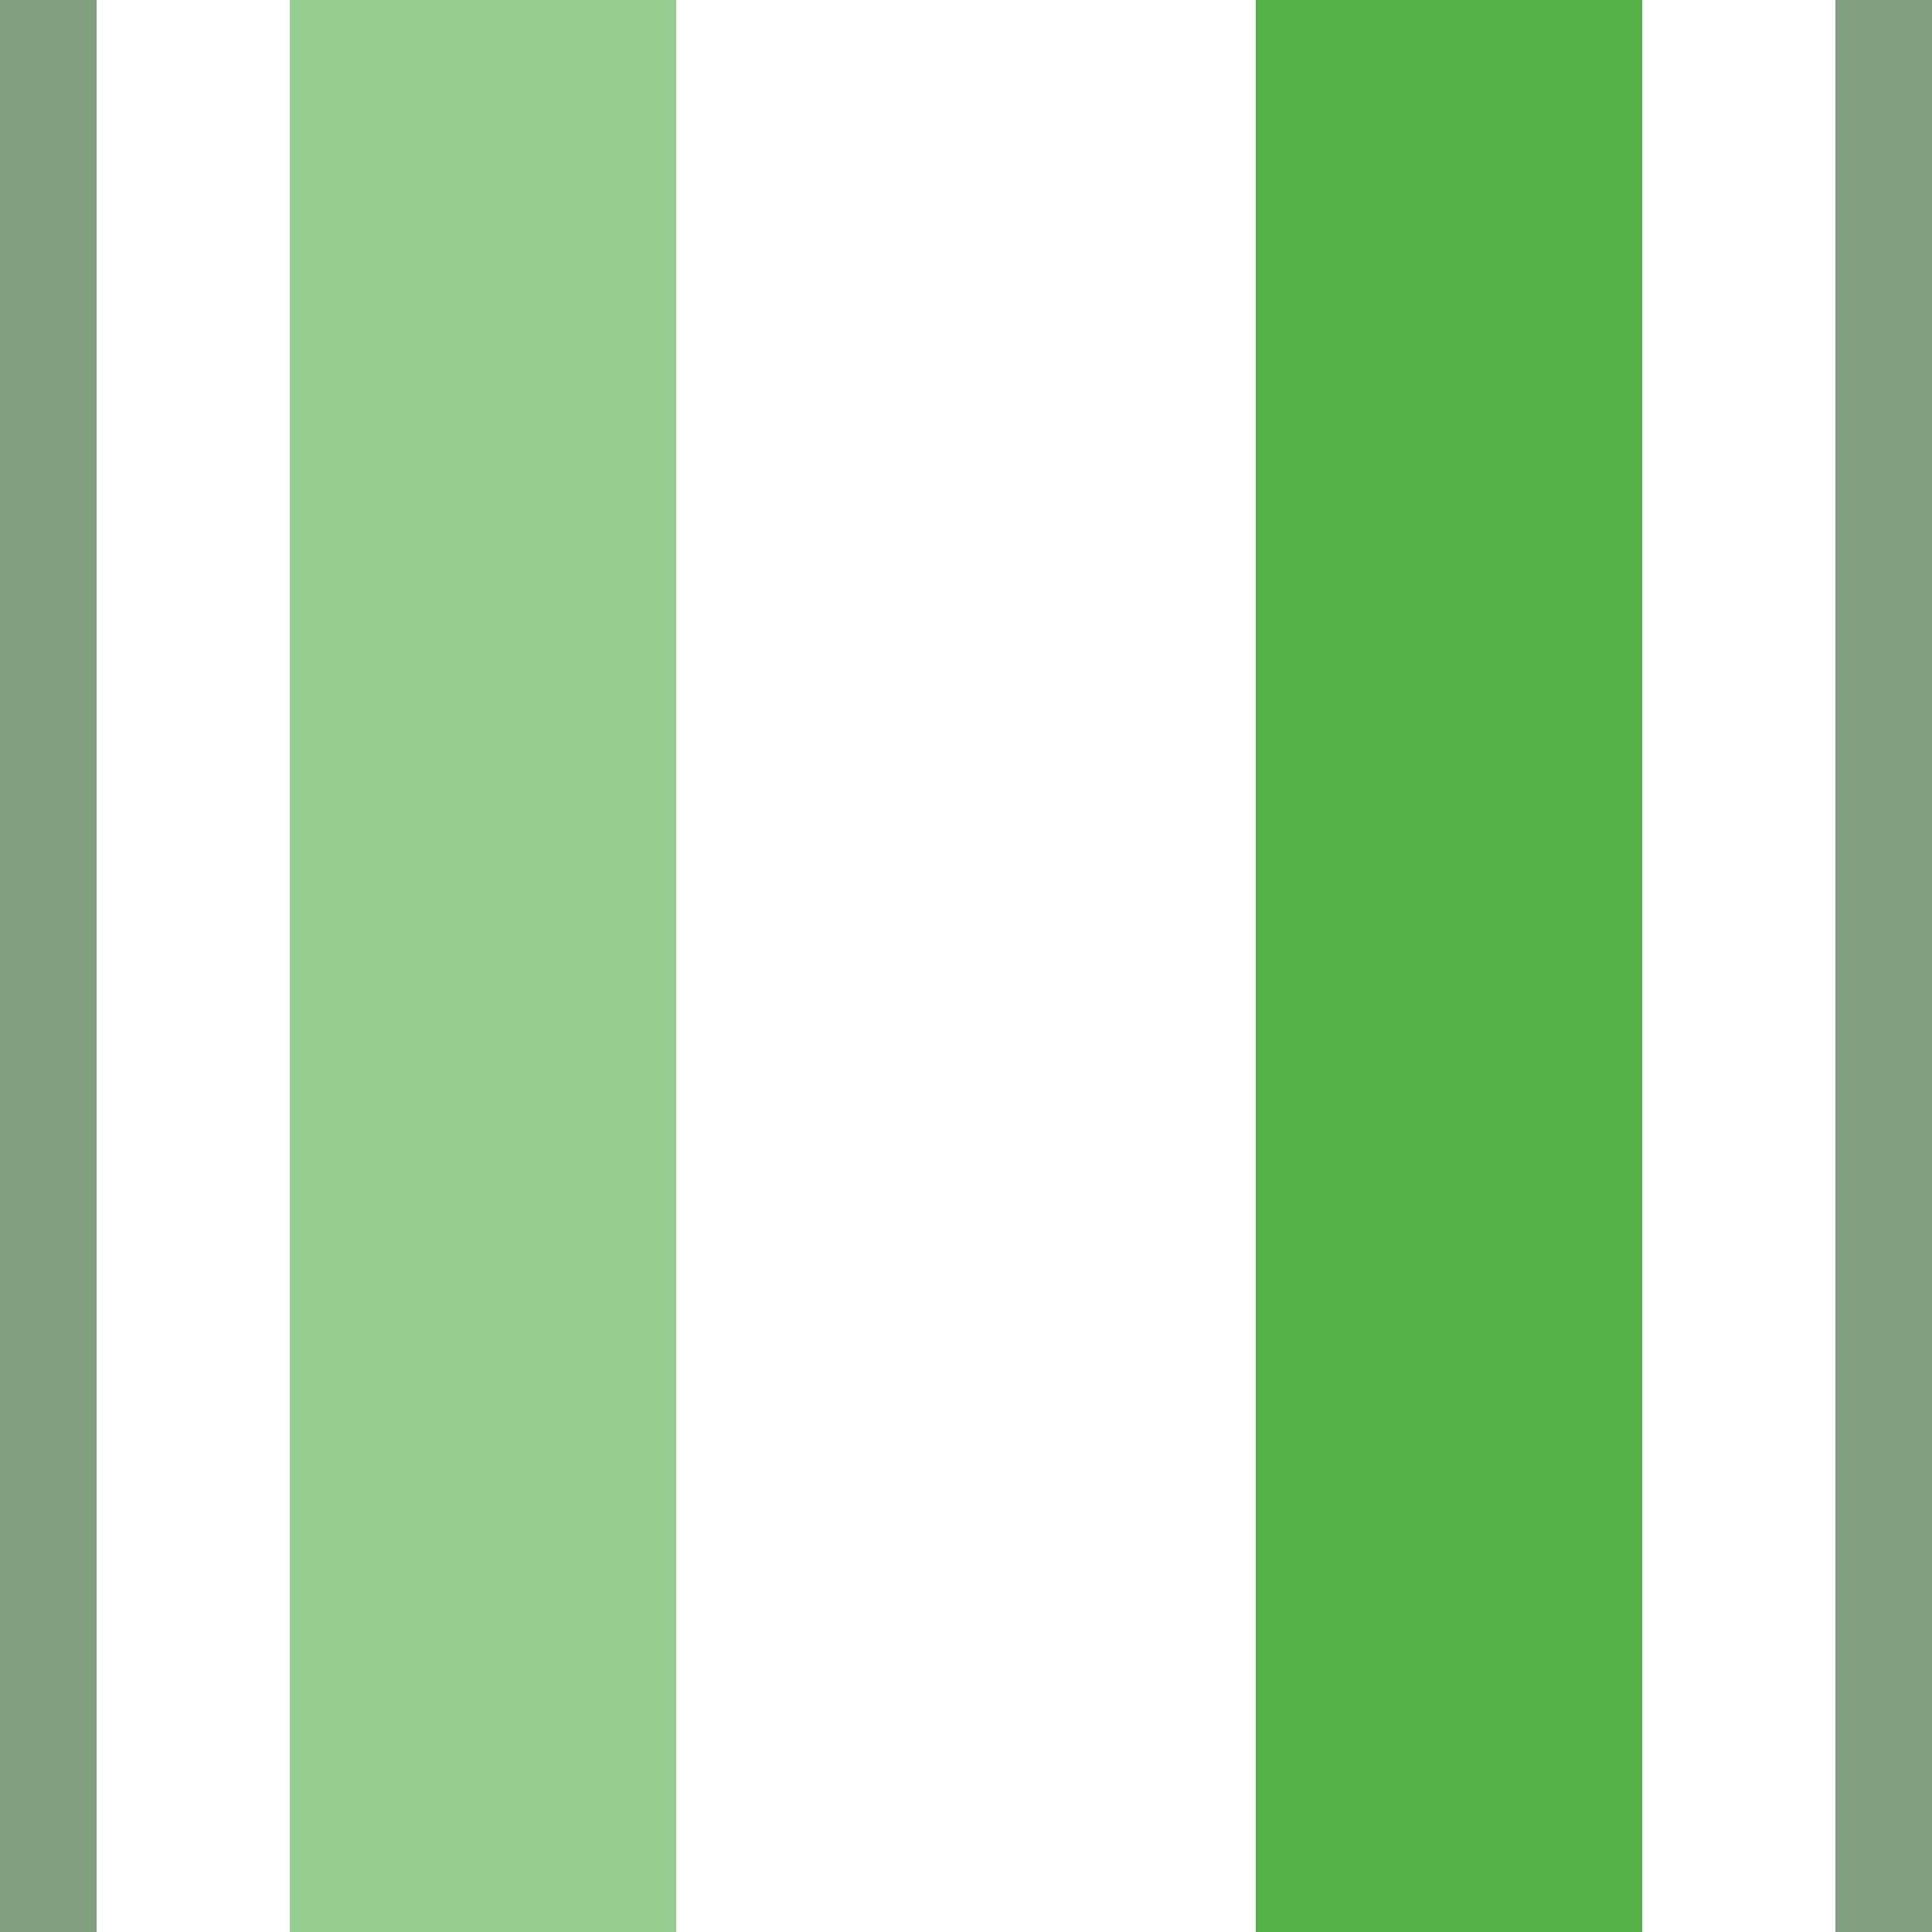
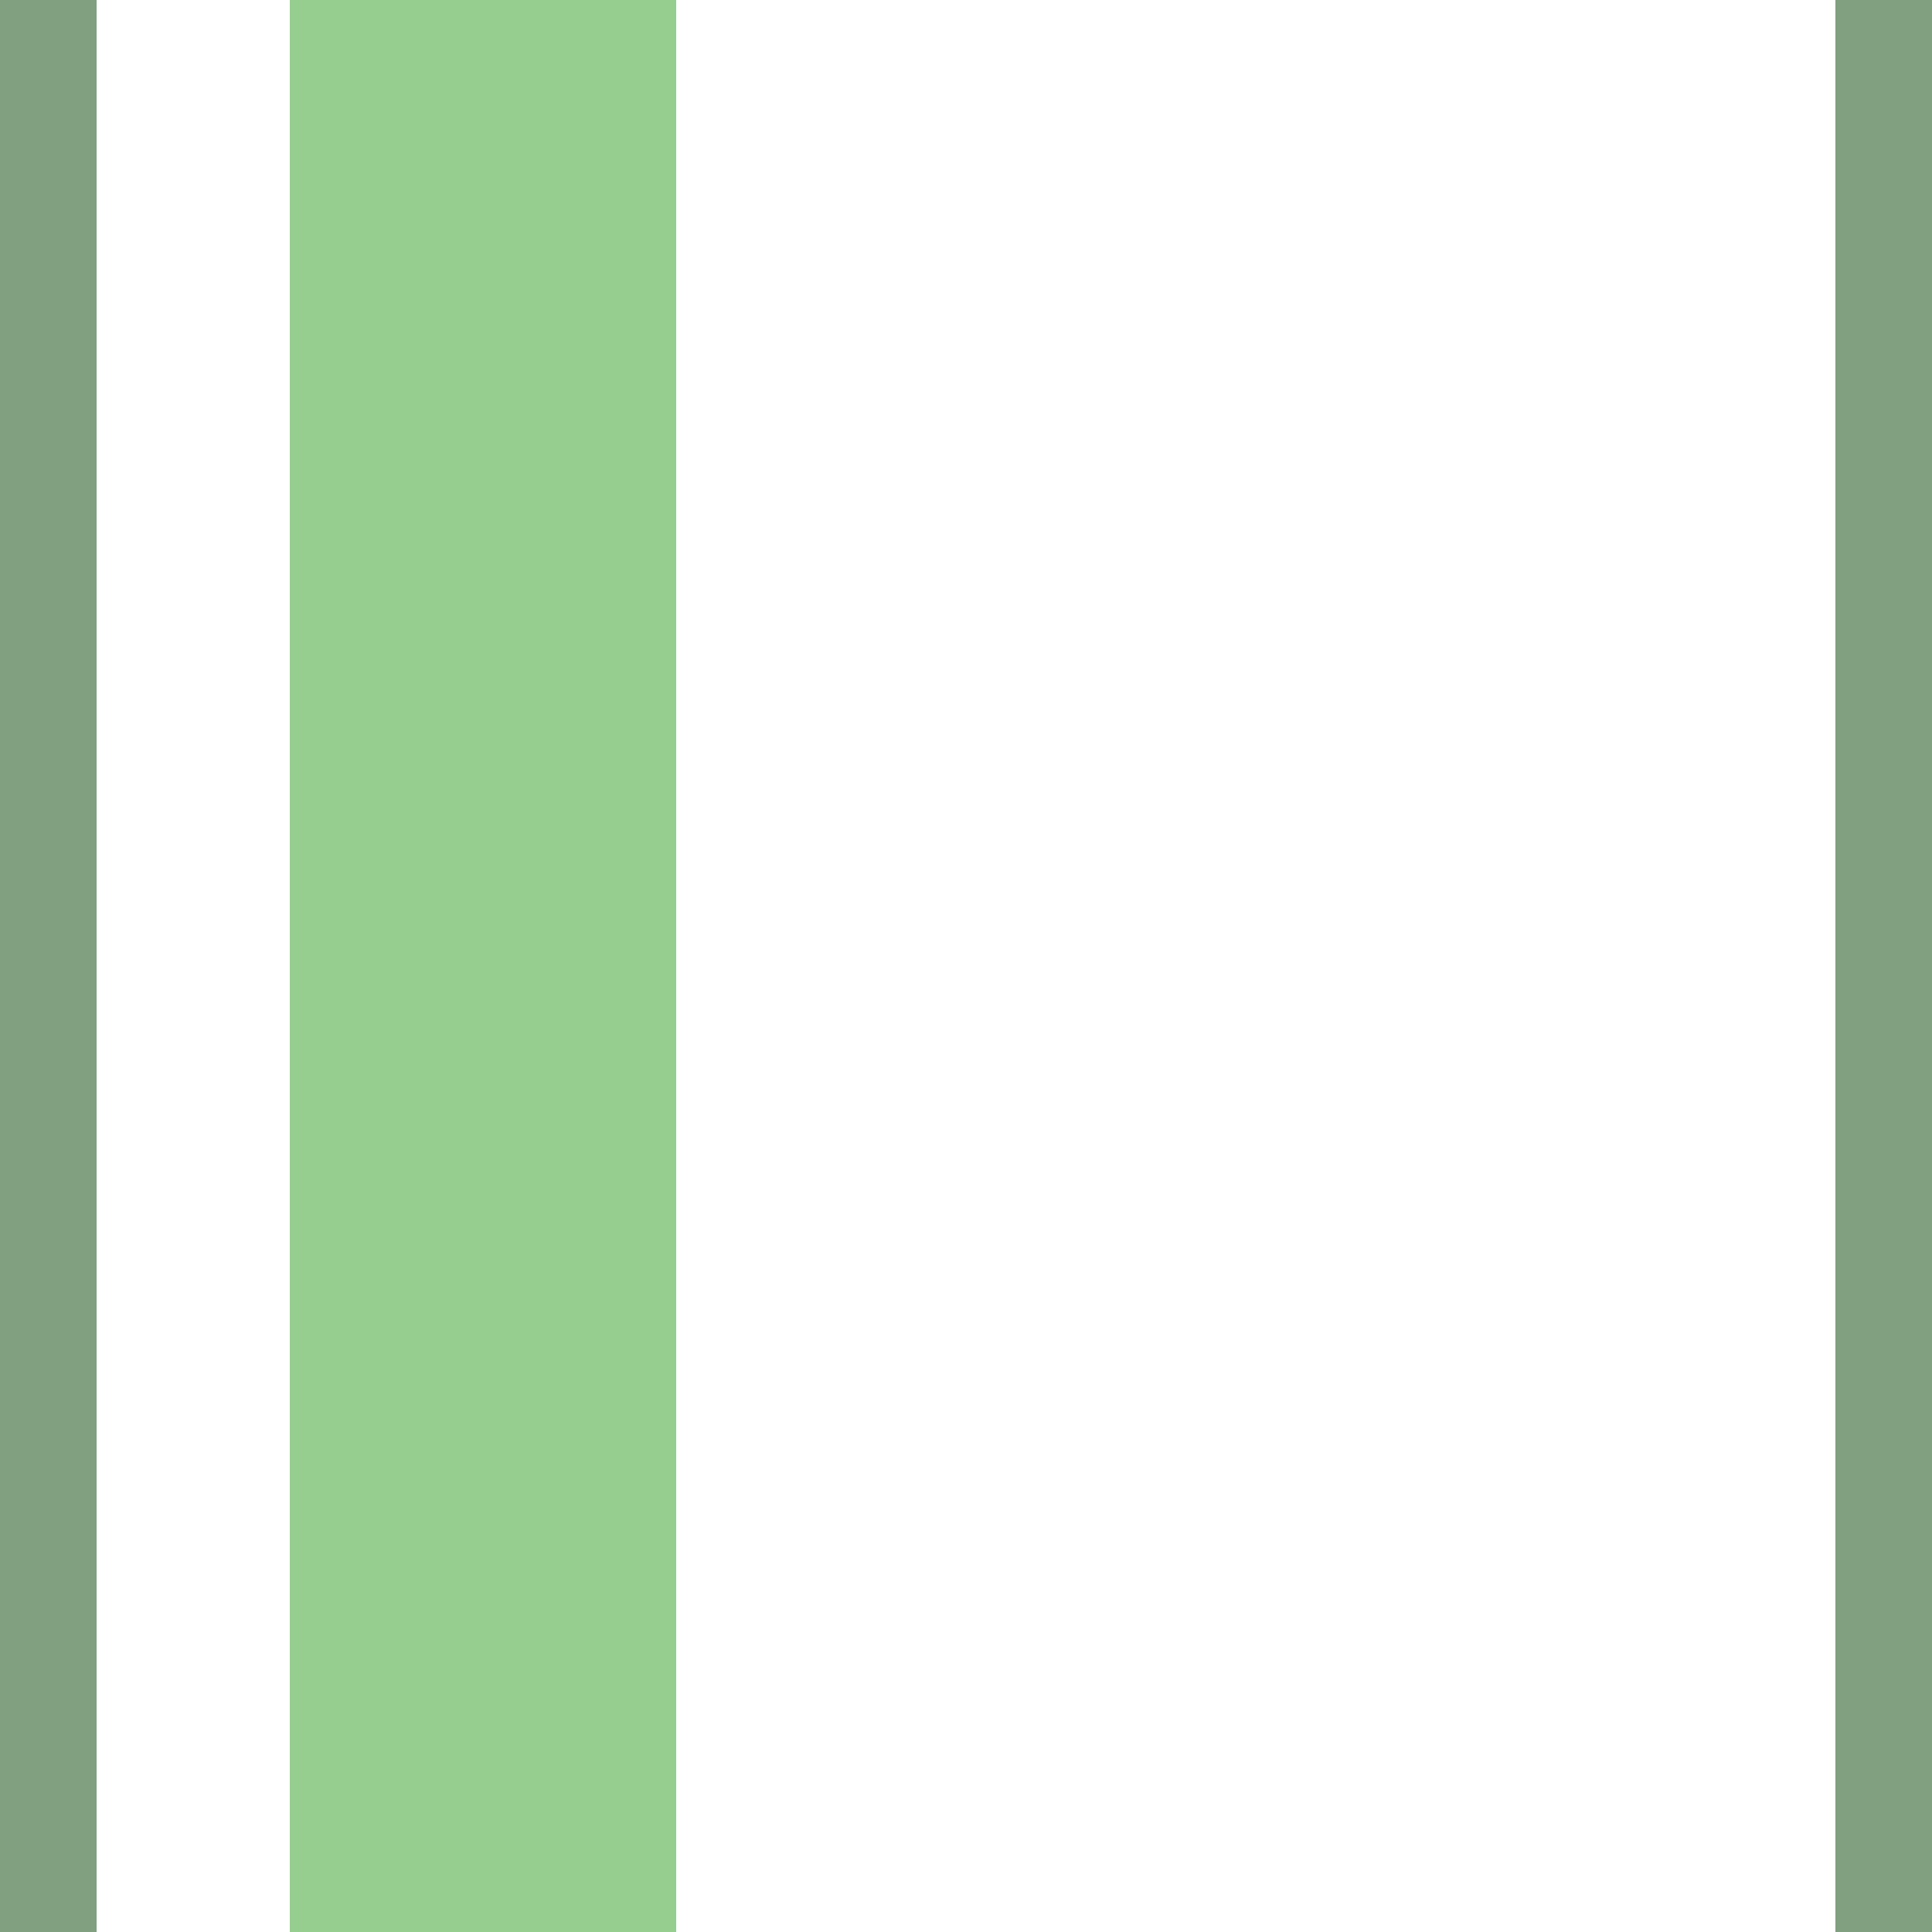
<svg xmlns="http://www.w3.org/2000/svg" width="500" height="500">
  <title>ehvSTR jade</title>
  <g stroke-width="100">
    <path d="M 125,0 V 500" stroke="#95CE8E" />
-     <path d="M 375,0 V 500" stroke="#53B147" />
  </g>
  <path stroke="#80A080" d="M 0,0 V 500 m 500,0 V 0" stroke-width="50" />
</svg>